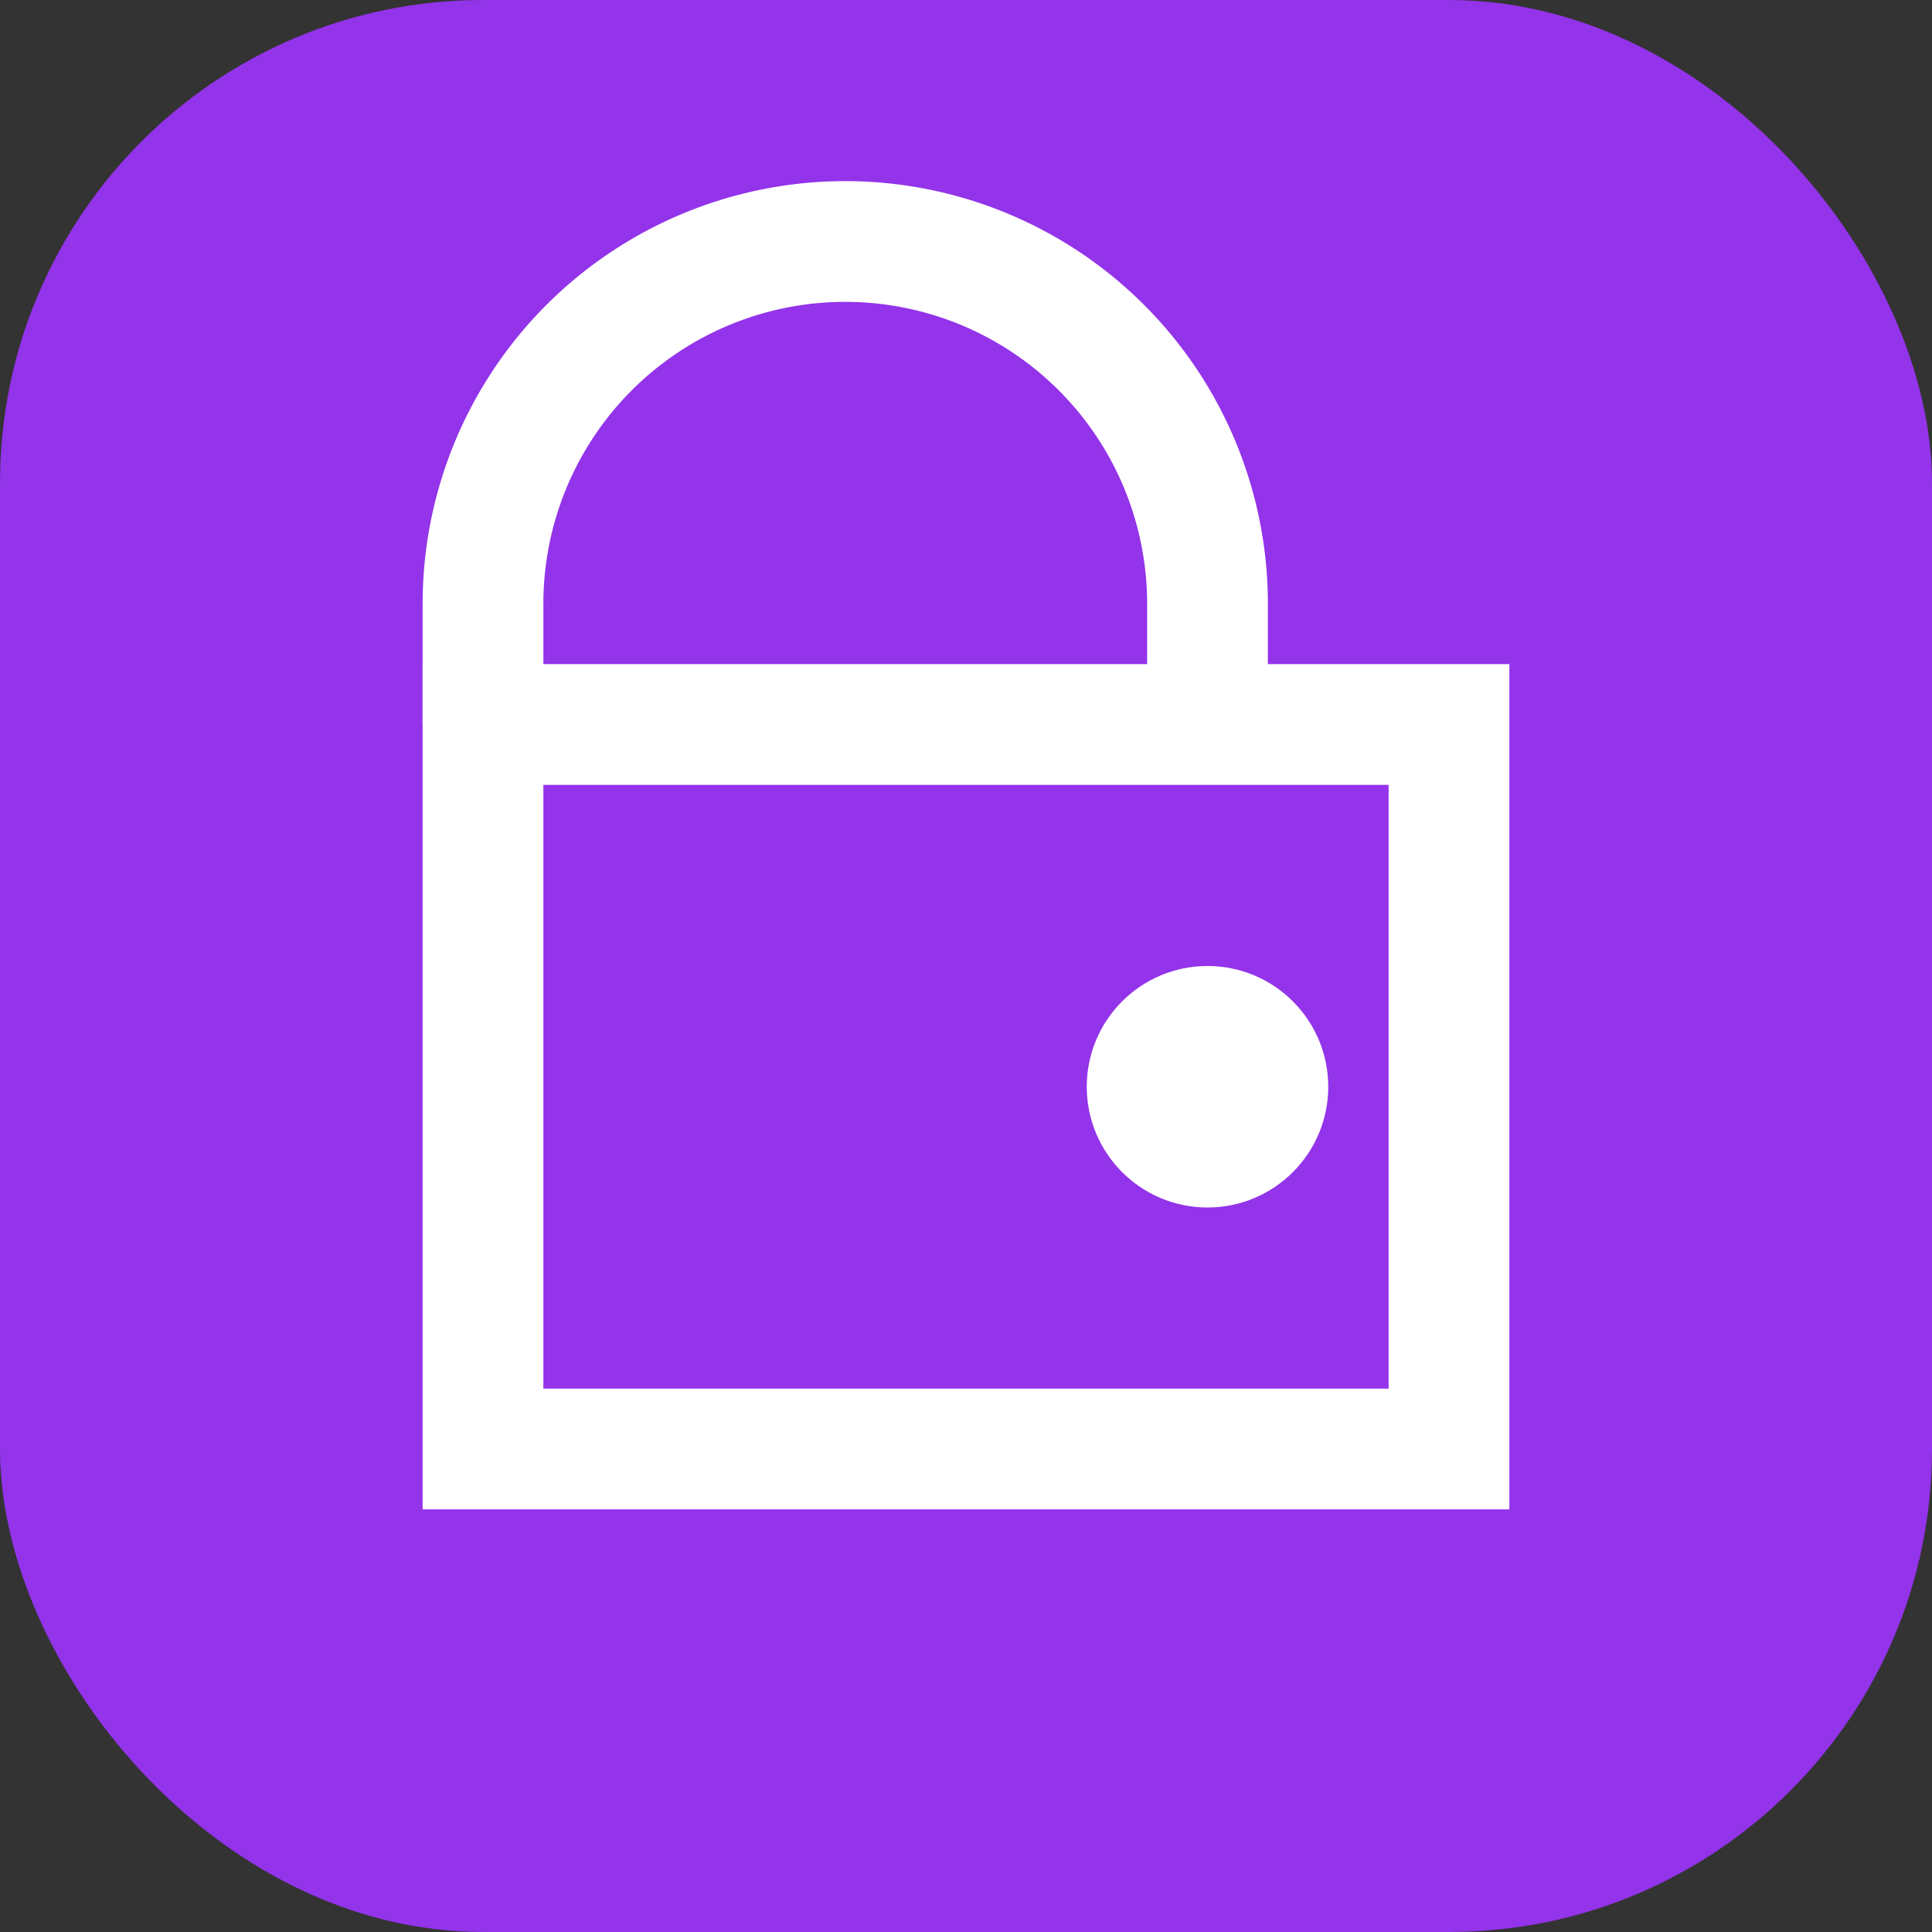
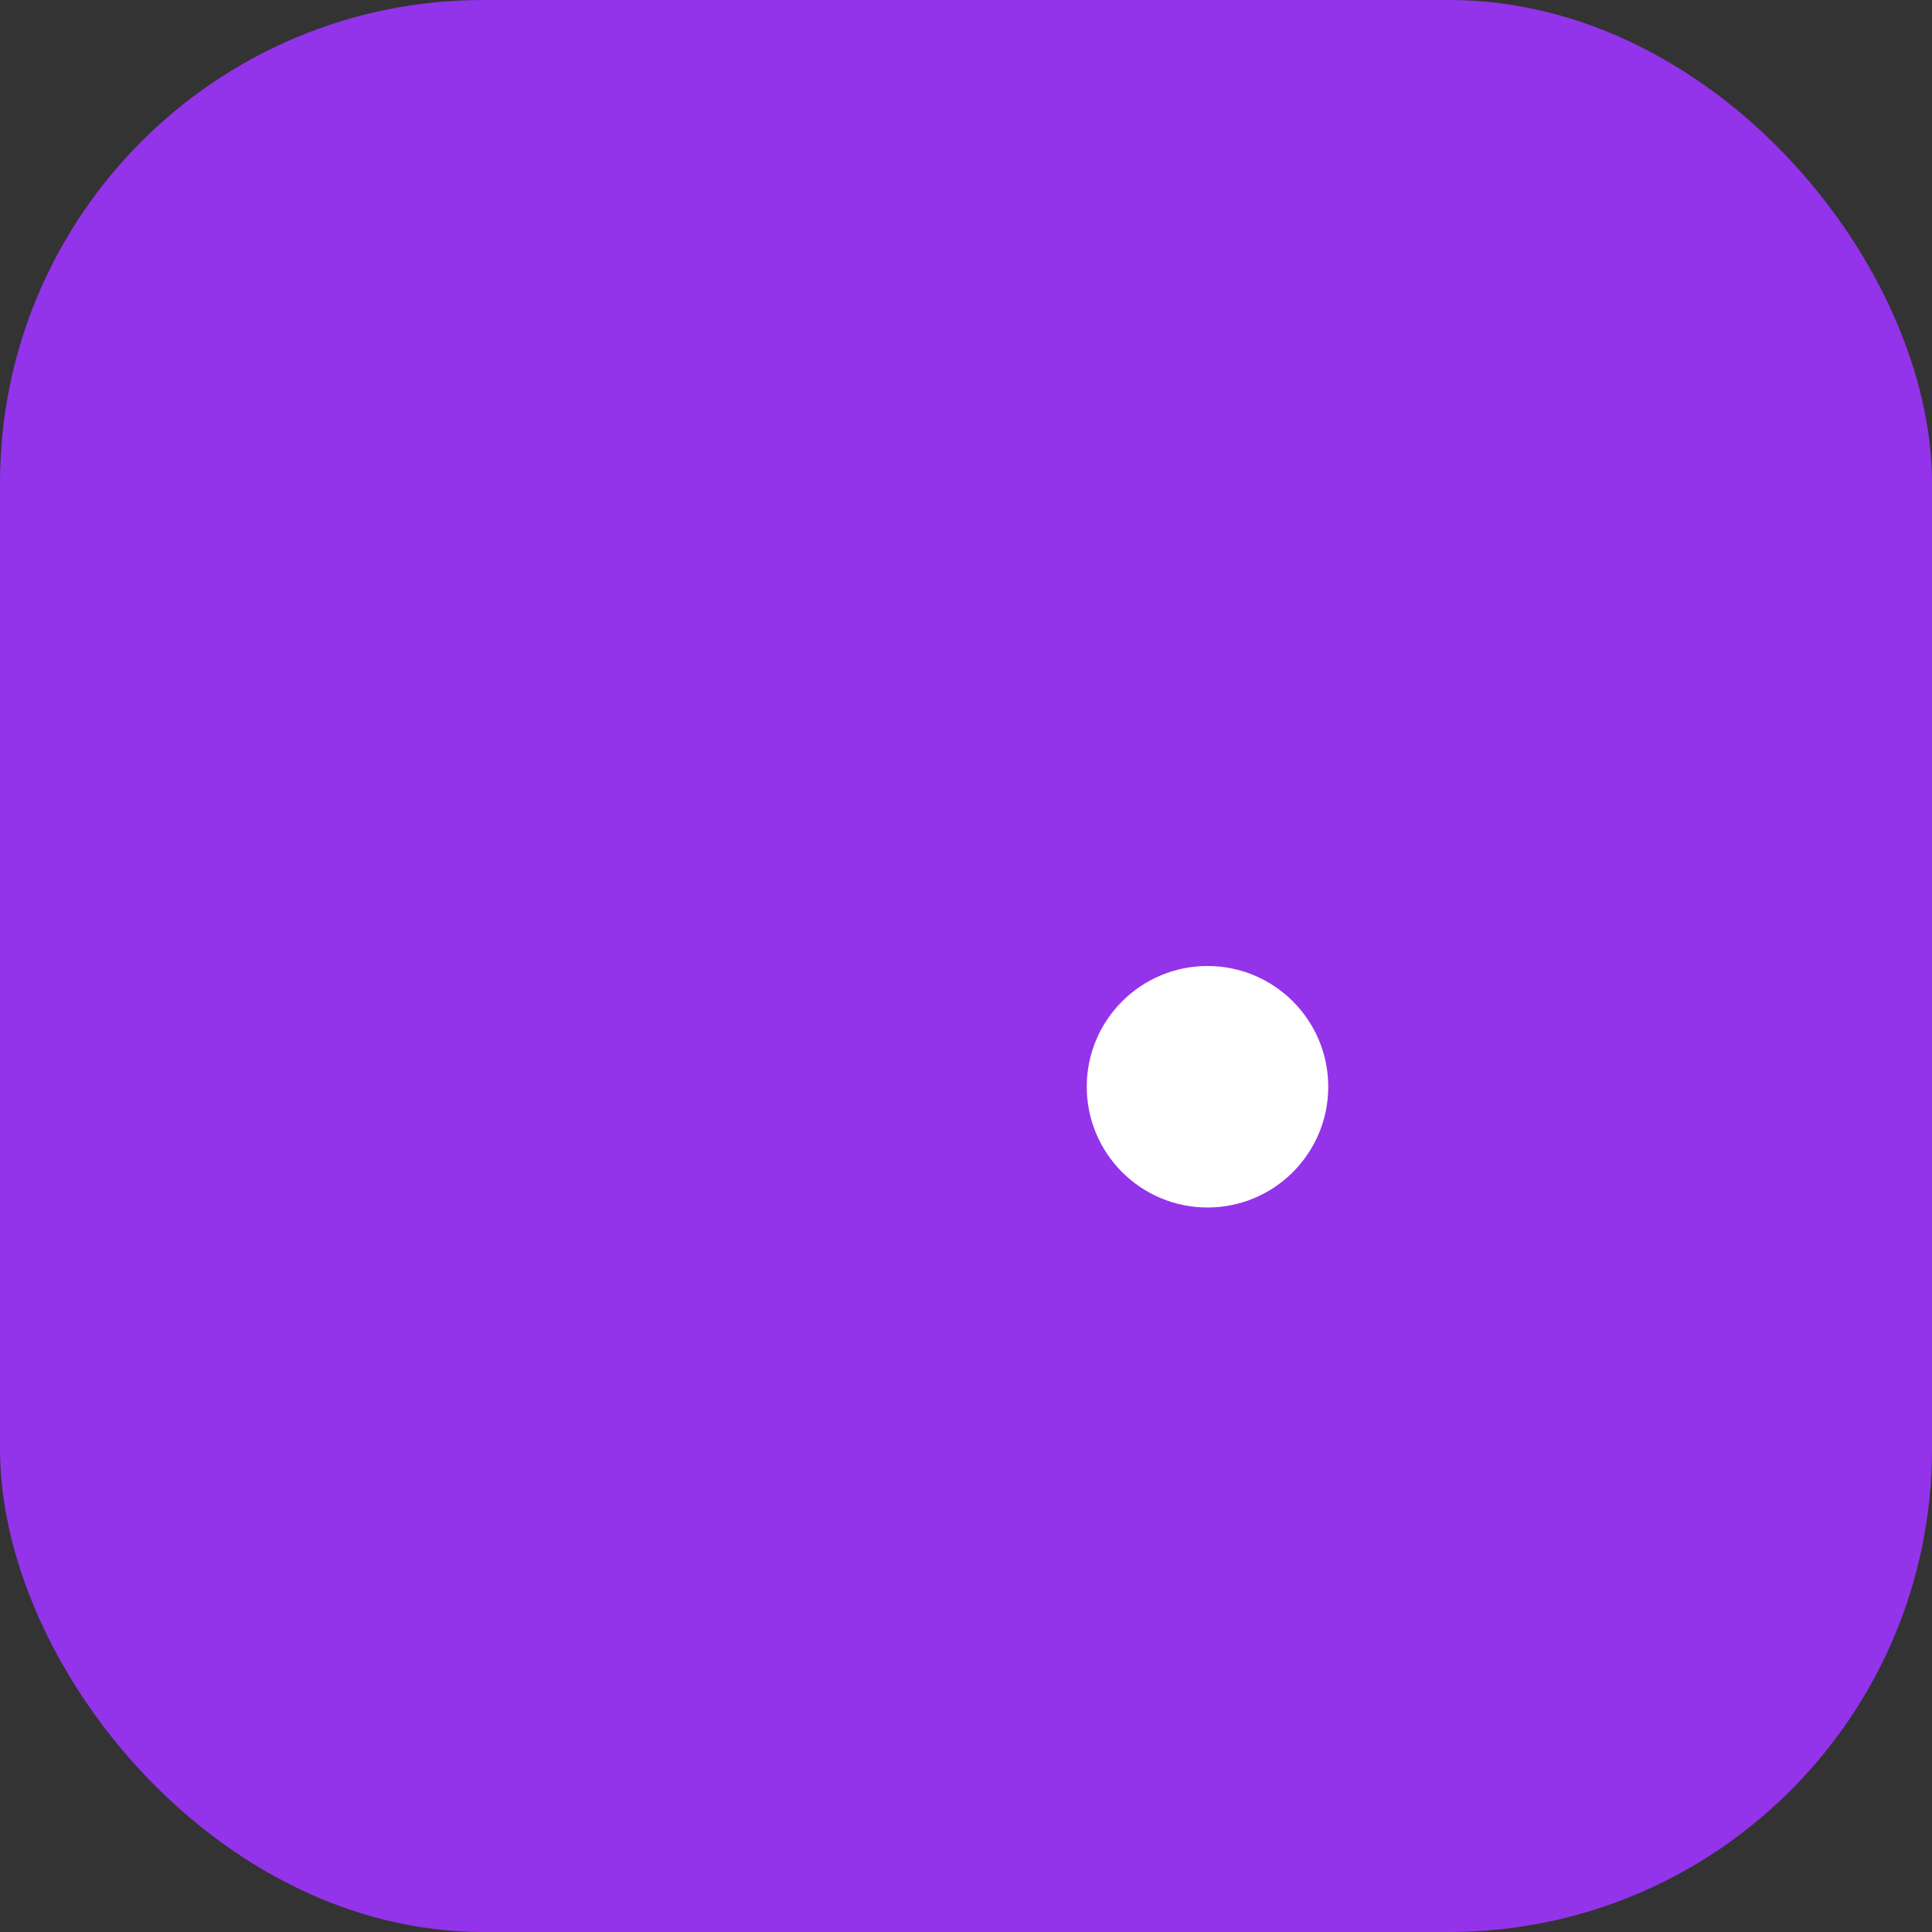
<svg xmlns="http://www.w3.org/2000/svg" width="32" height="32" viewBox="0 0 32 32" fill="none">
  <rect x="0" y="0" width="32" height="32" fill="#333333" stroke="none" />
  <rect width="32" height="32" rx="8" fill="#9333ea" />
-   <path d="M8 12h16v12H8V12z" stroke="white" stroke-width="2" fill="none" />
  <circle cx="20" cy="18" r="2" fill="white" />
-   <path d="M8 12V10a6 6 0 0112 0v2" stroke="white" stroke-width="2" fill="none" />
</svg>